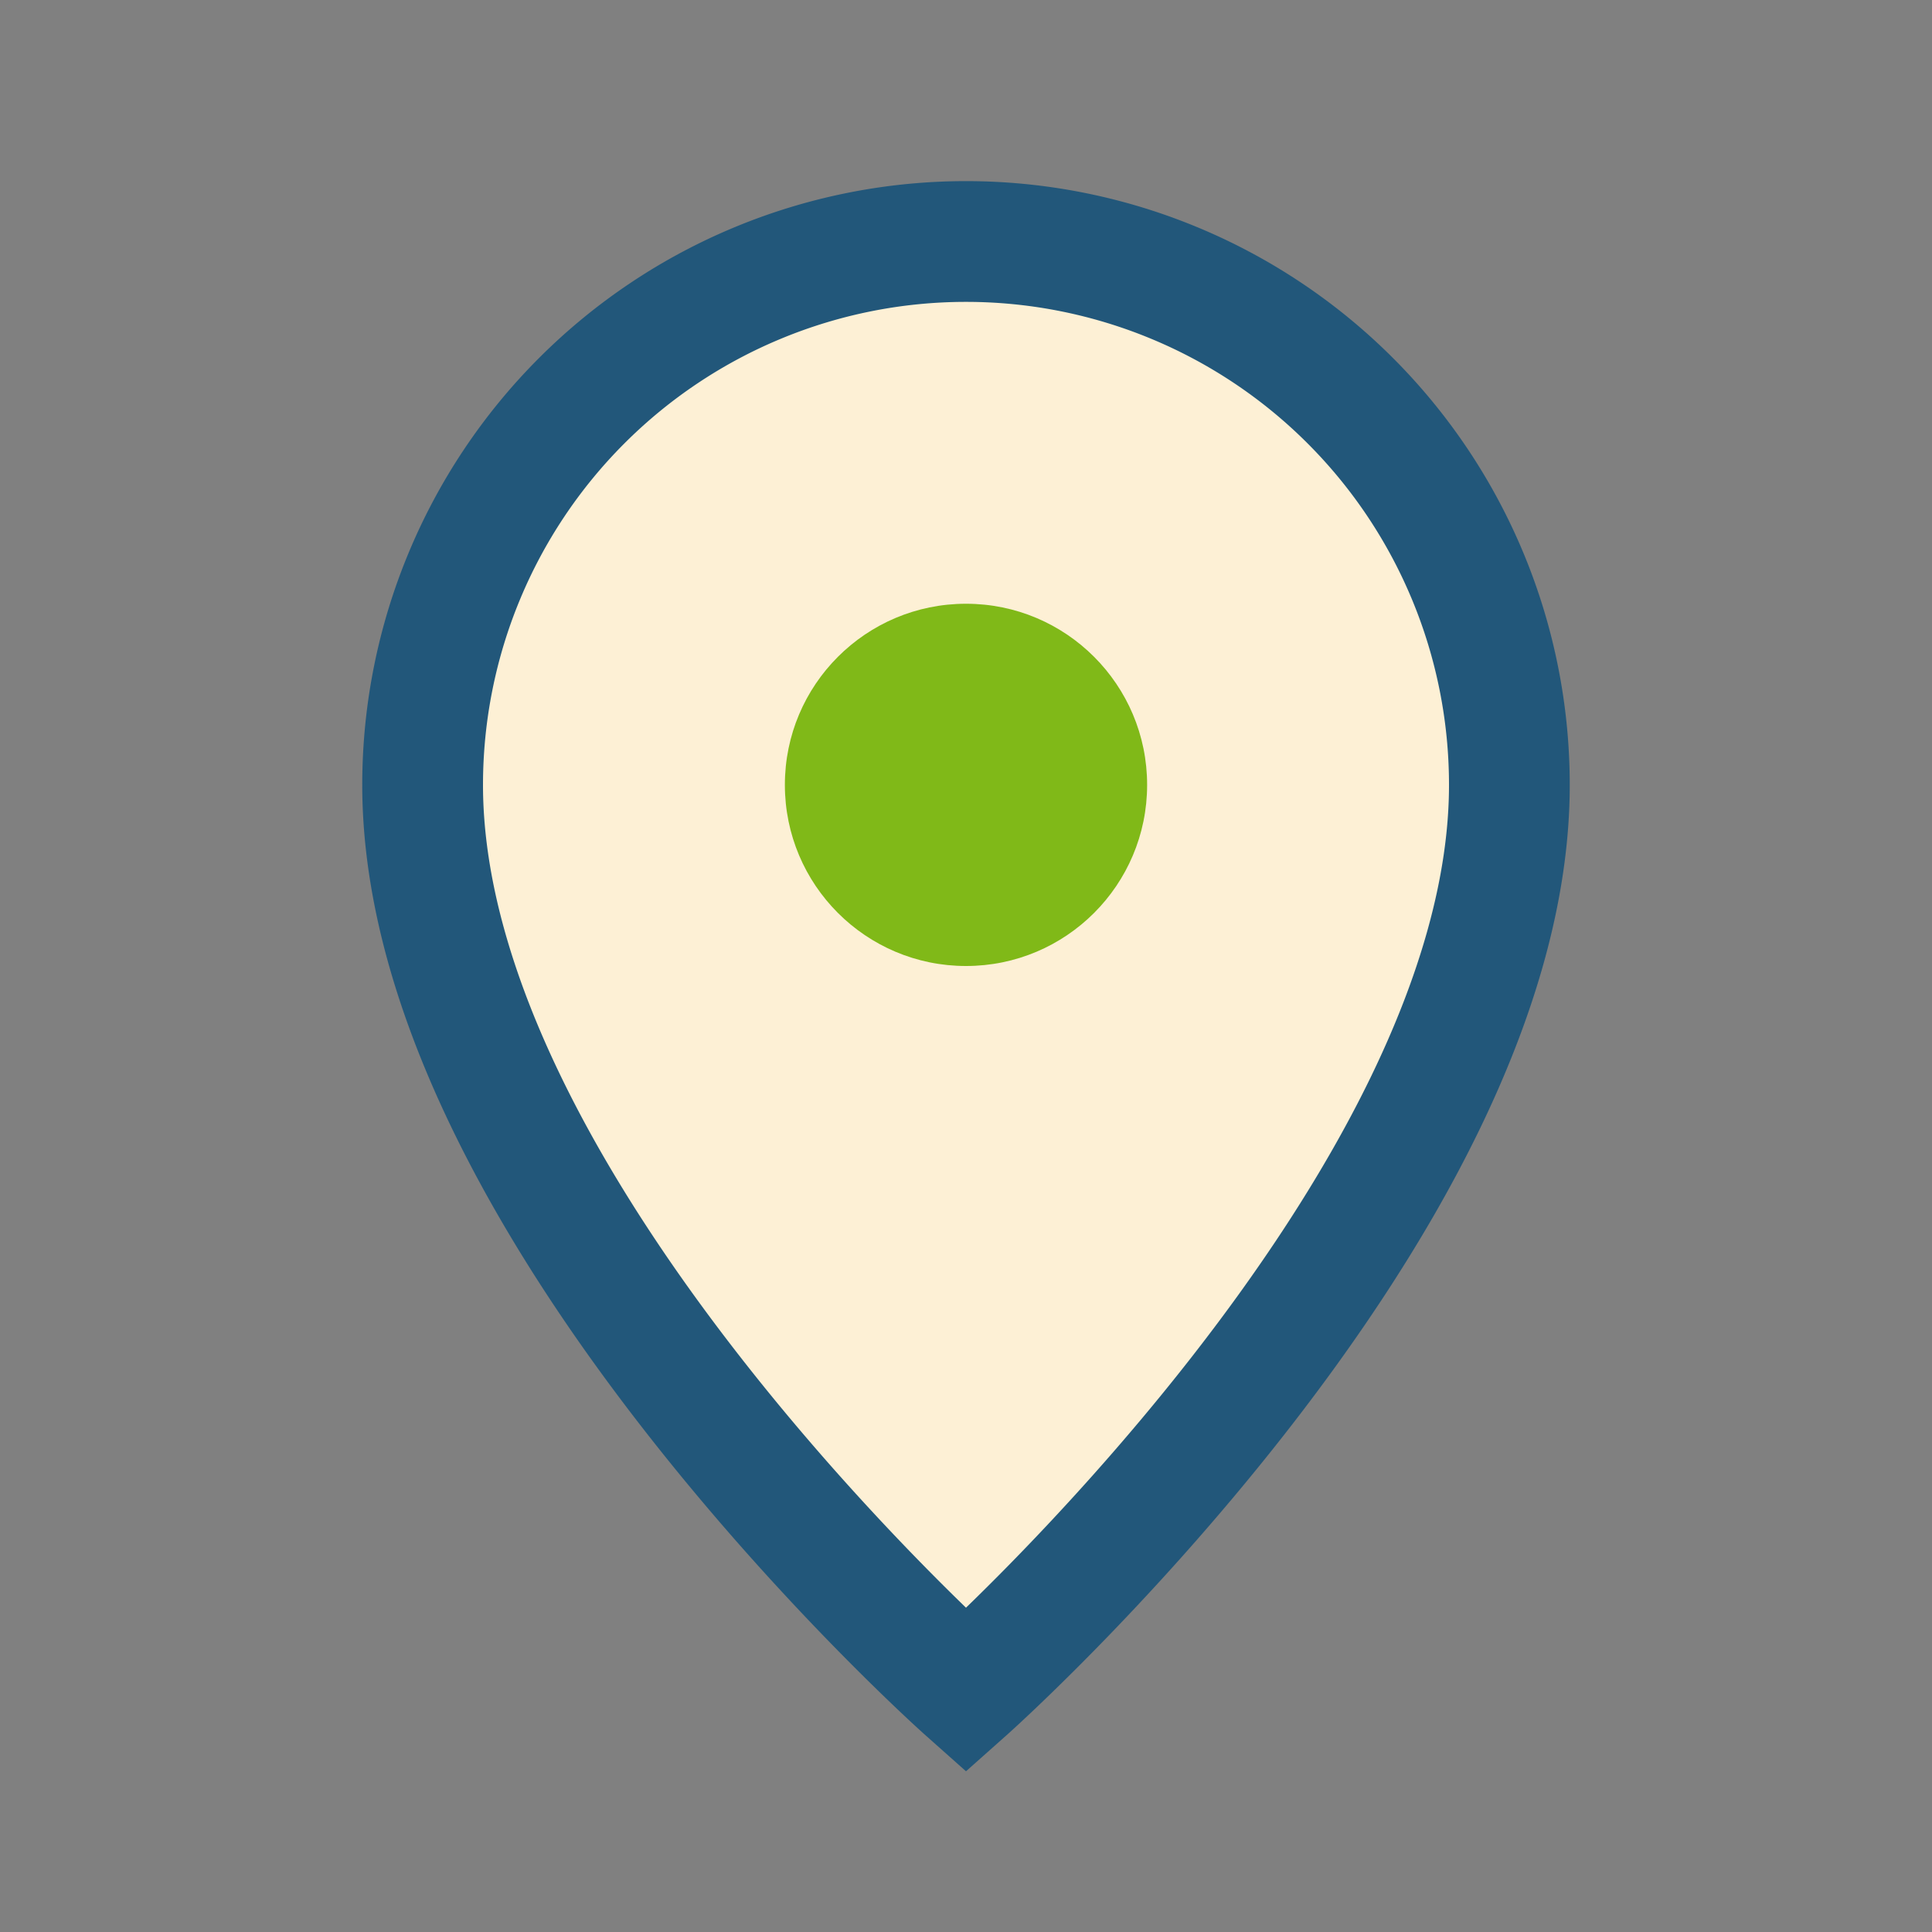
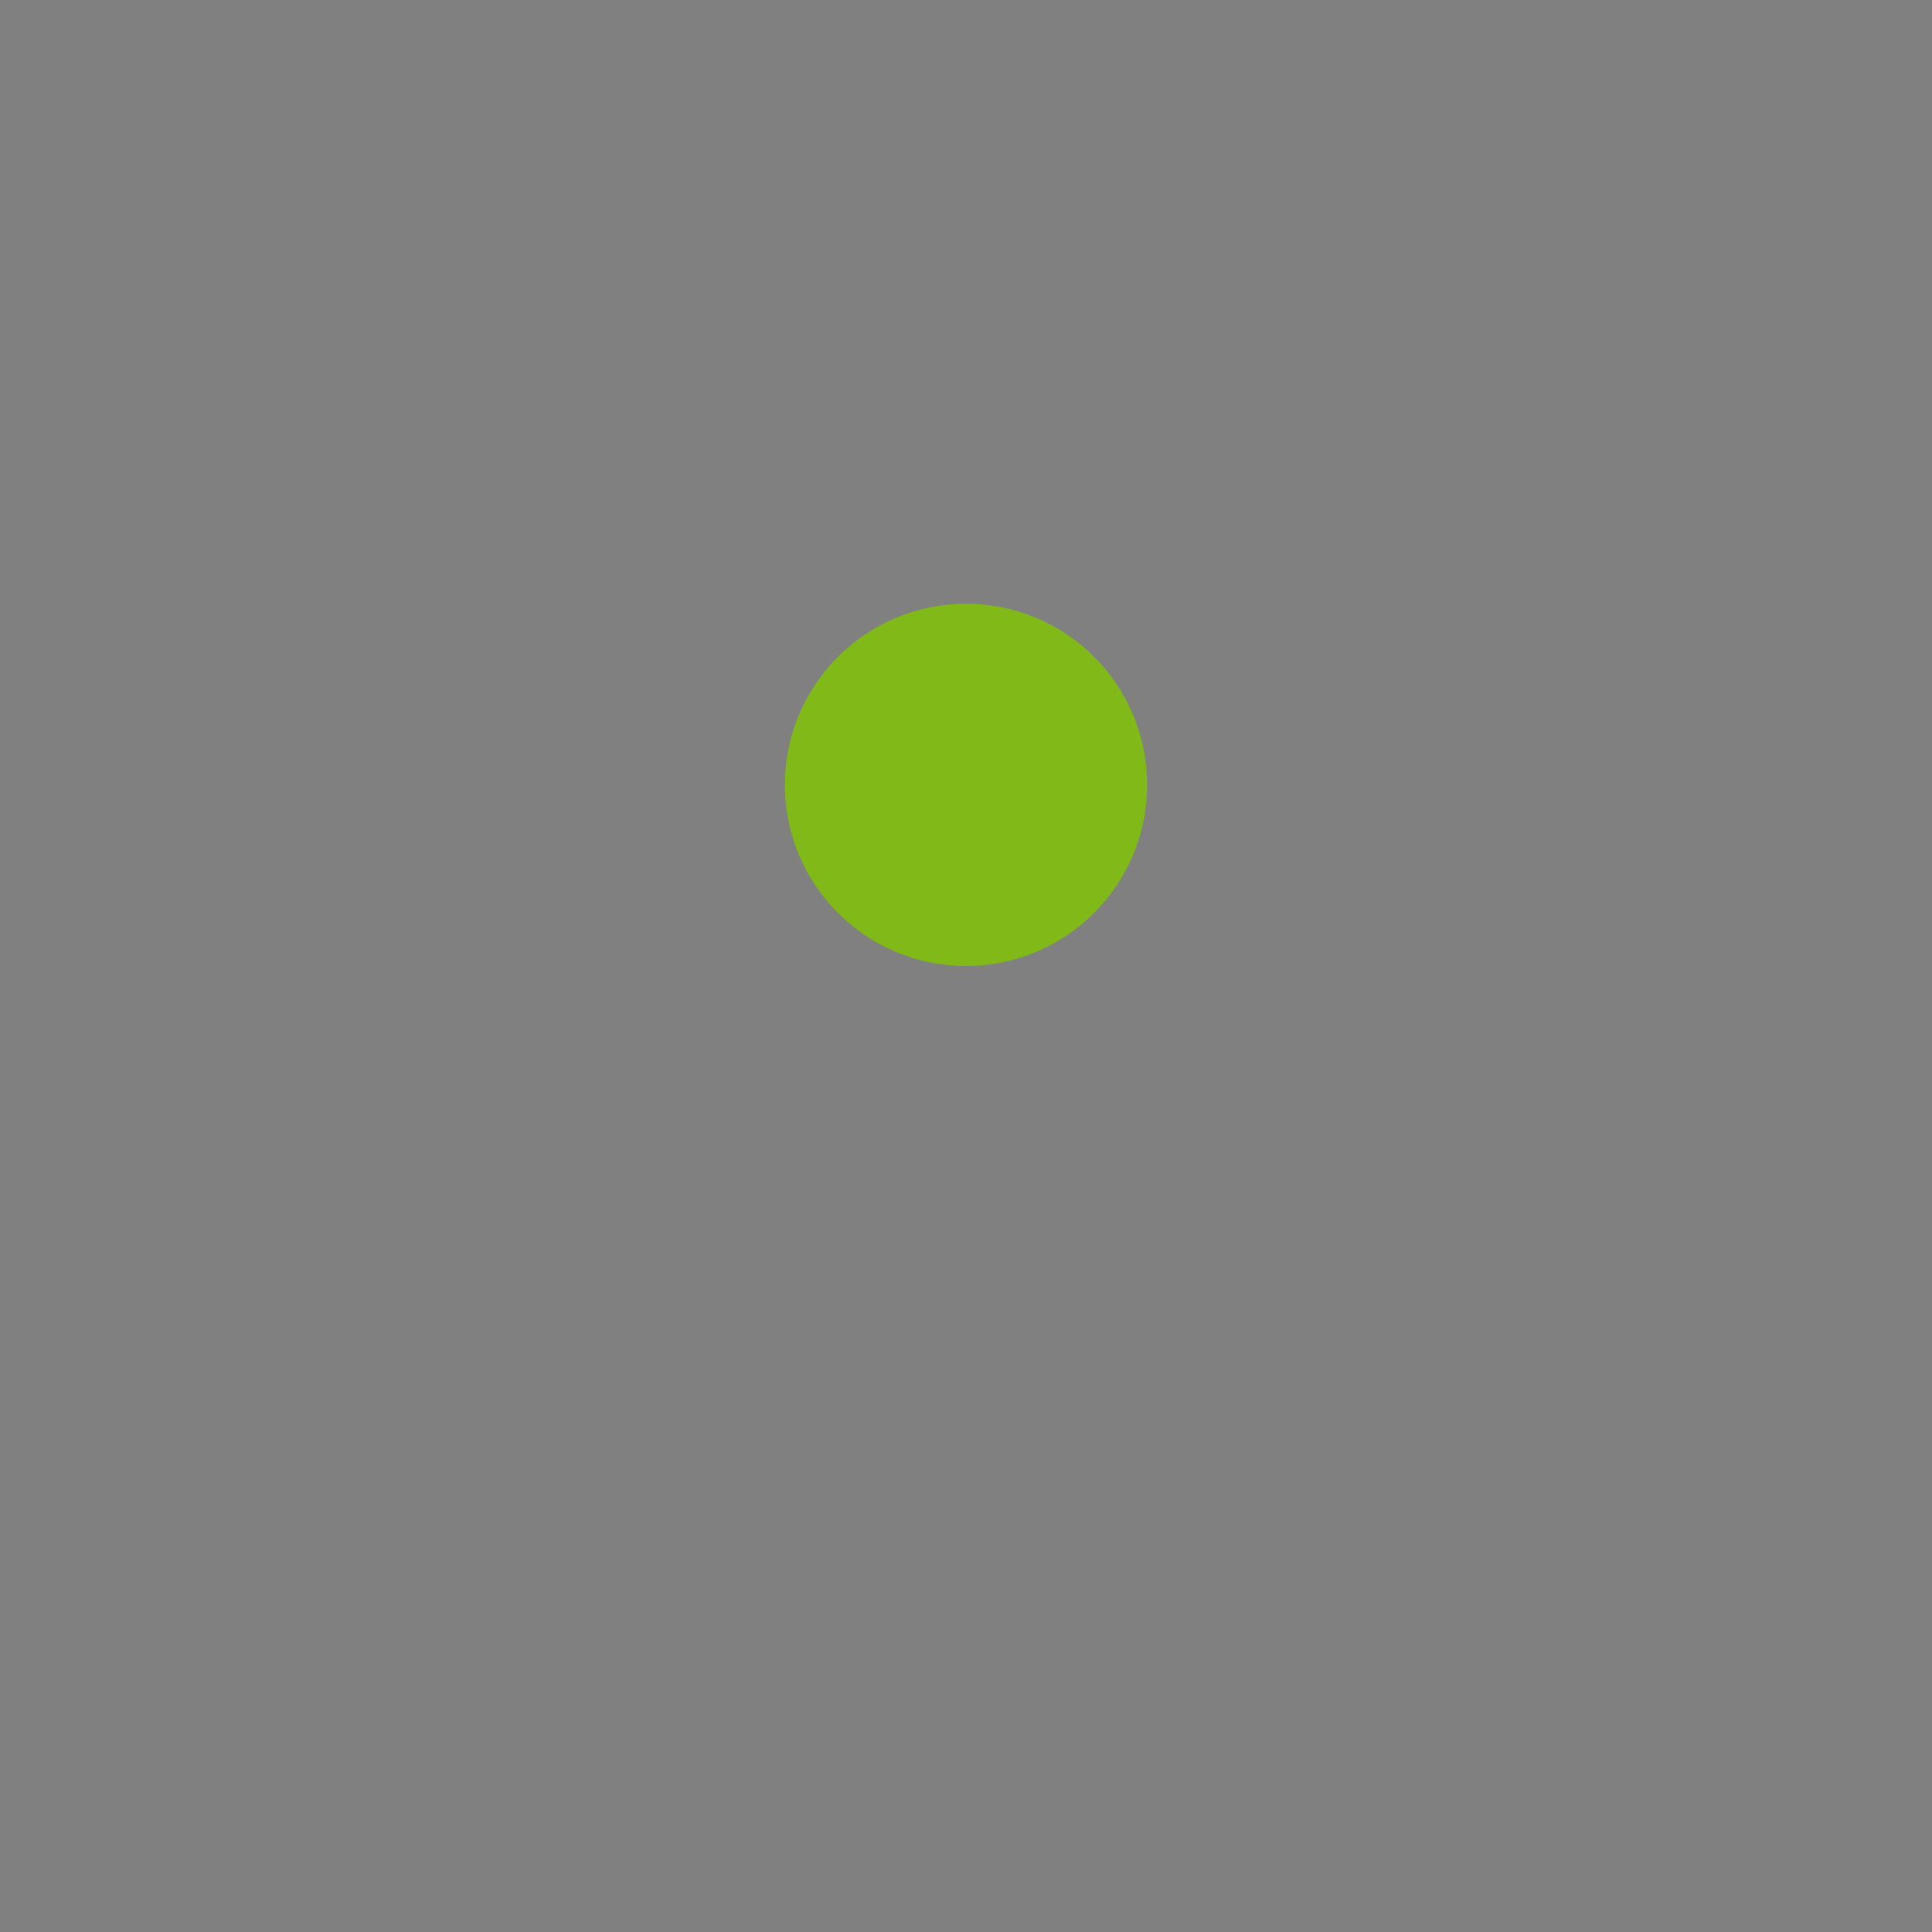
<svg xmlns="http://www.w3.org/2000/svg" width="32" height="32" viewBox="0 0 32 32">
  <rect x="0" y="0" width="32" height="32" fill="#808080" stroke="none" />
-   <path d="M16 28S7 20 7 13a9 9 0 1 1 18 0c0 7-9 15-9 15z" fill="#FDF0D5" stroke="#22577A" stroke-width="2" />
  <circle cx="16" cy="13" r="3" fill="#80B918" />
</svg>